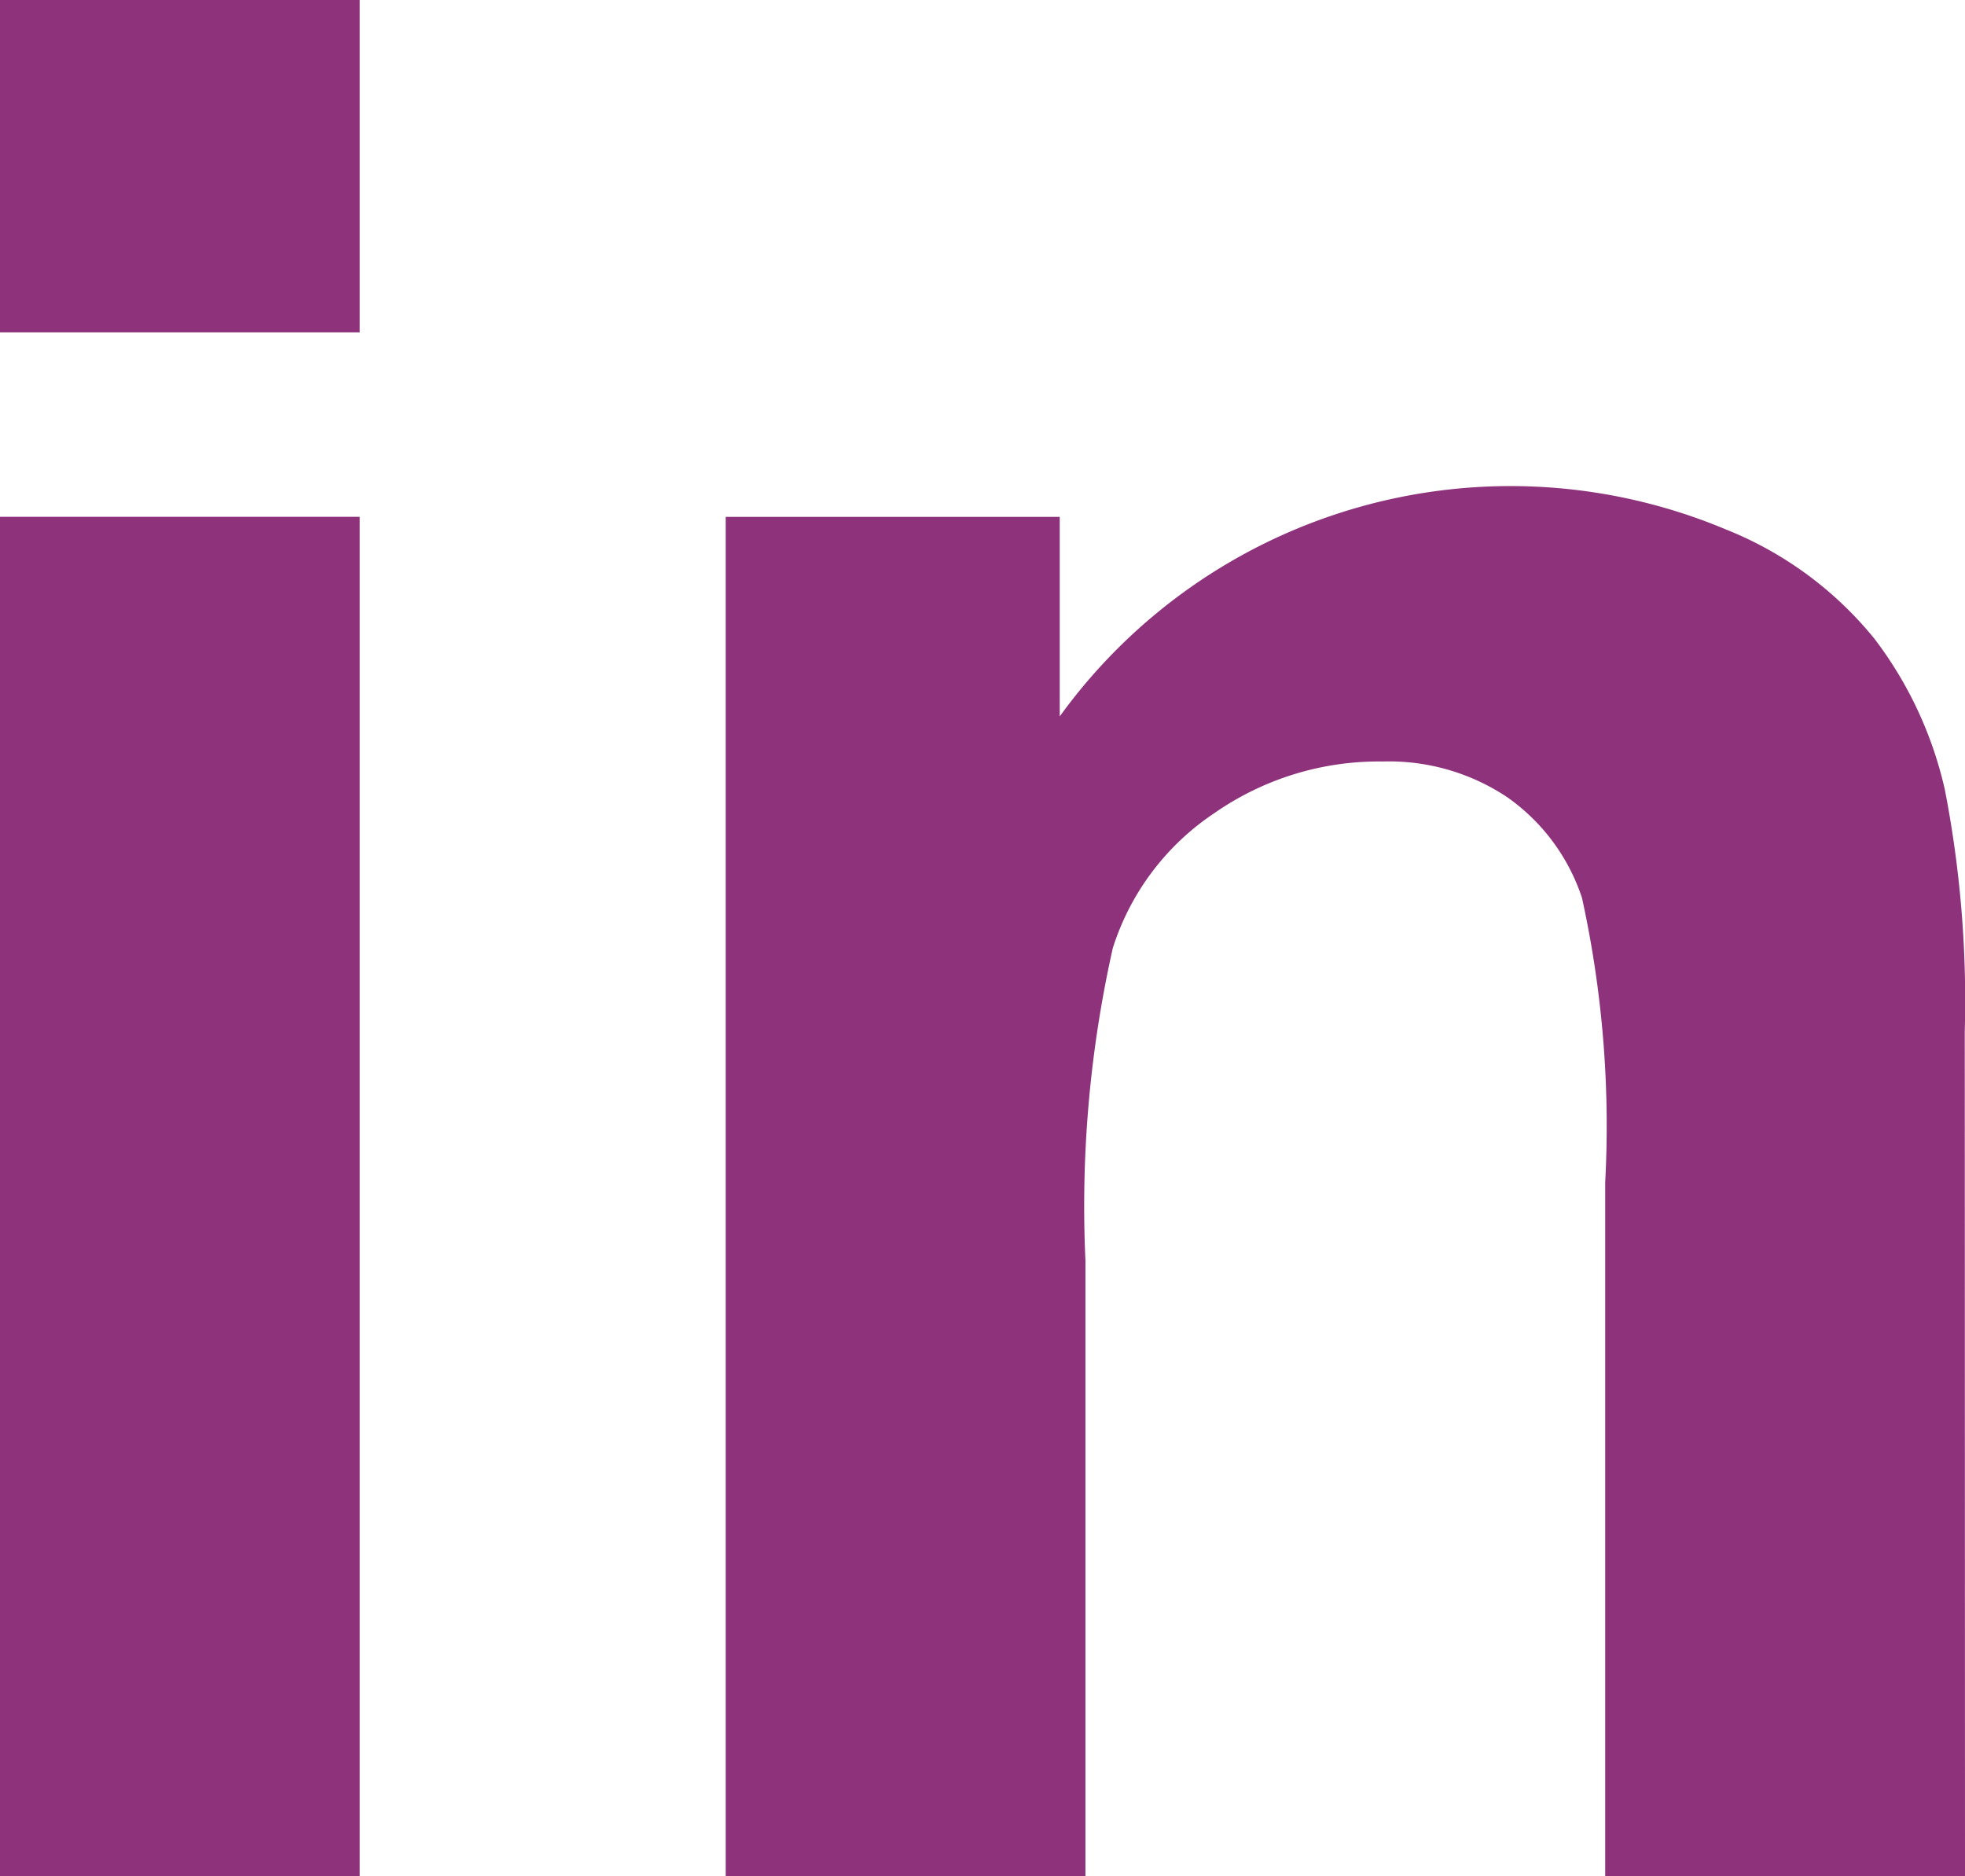
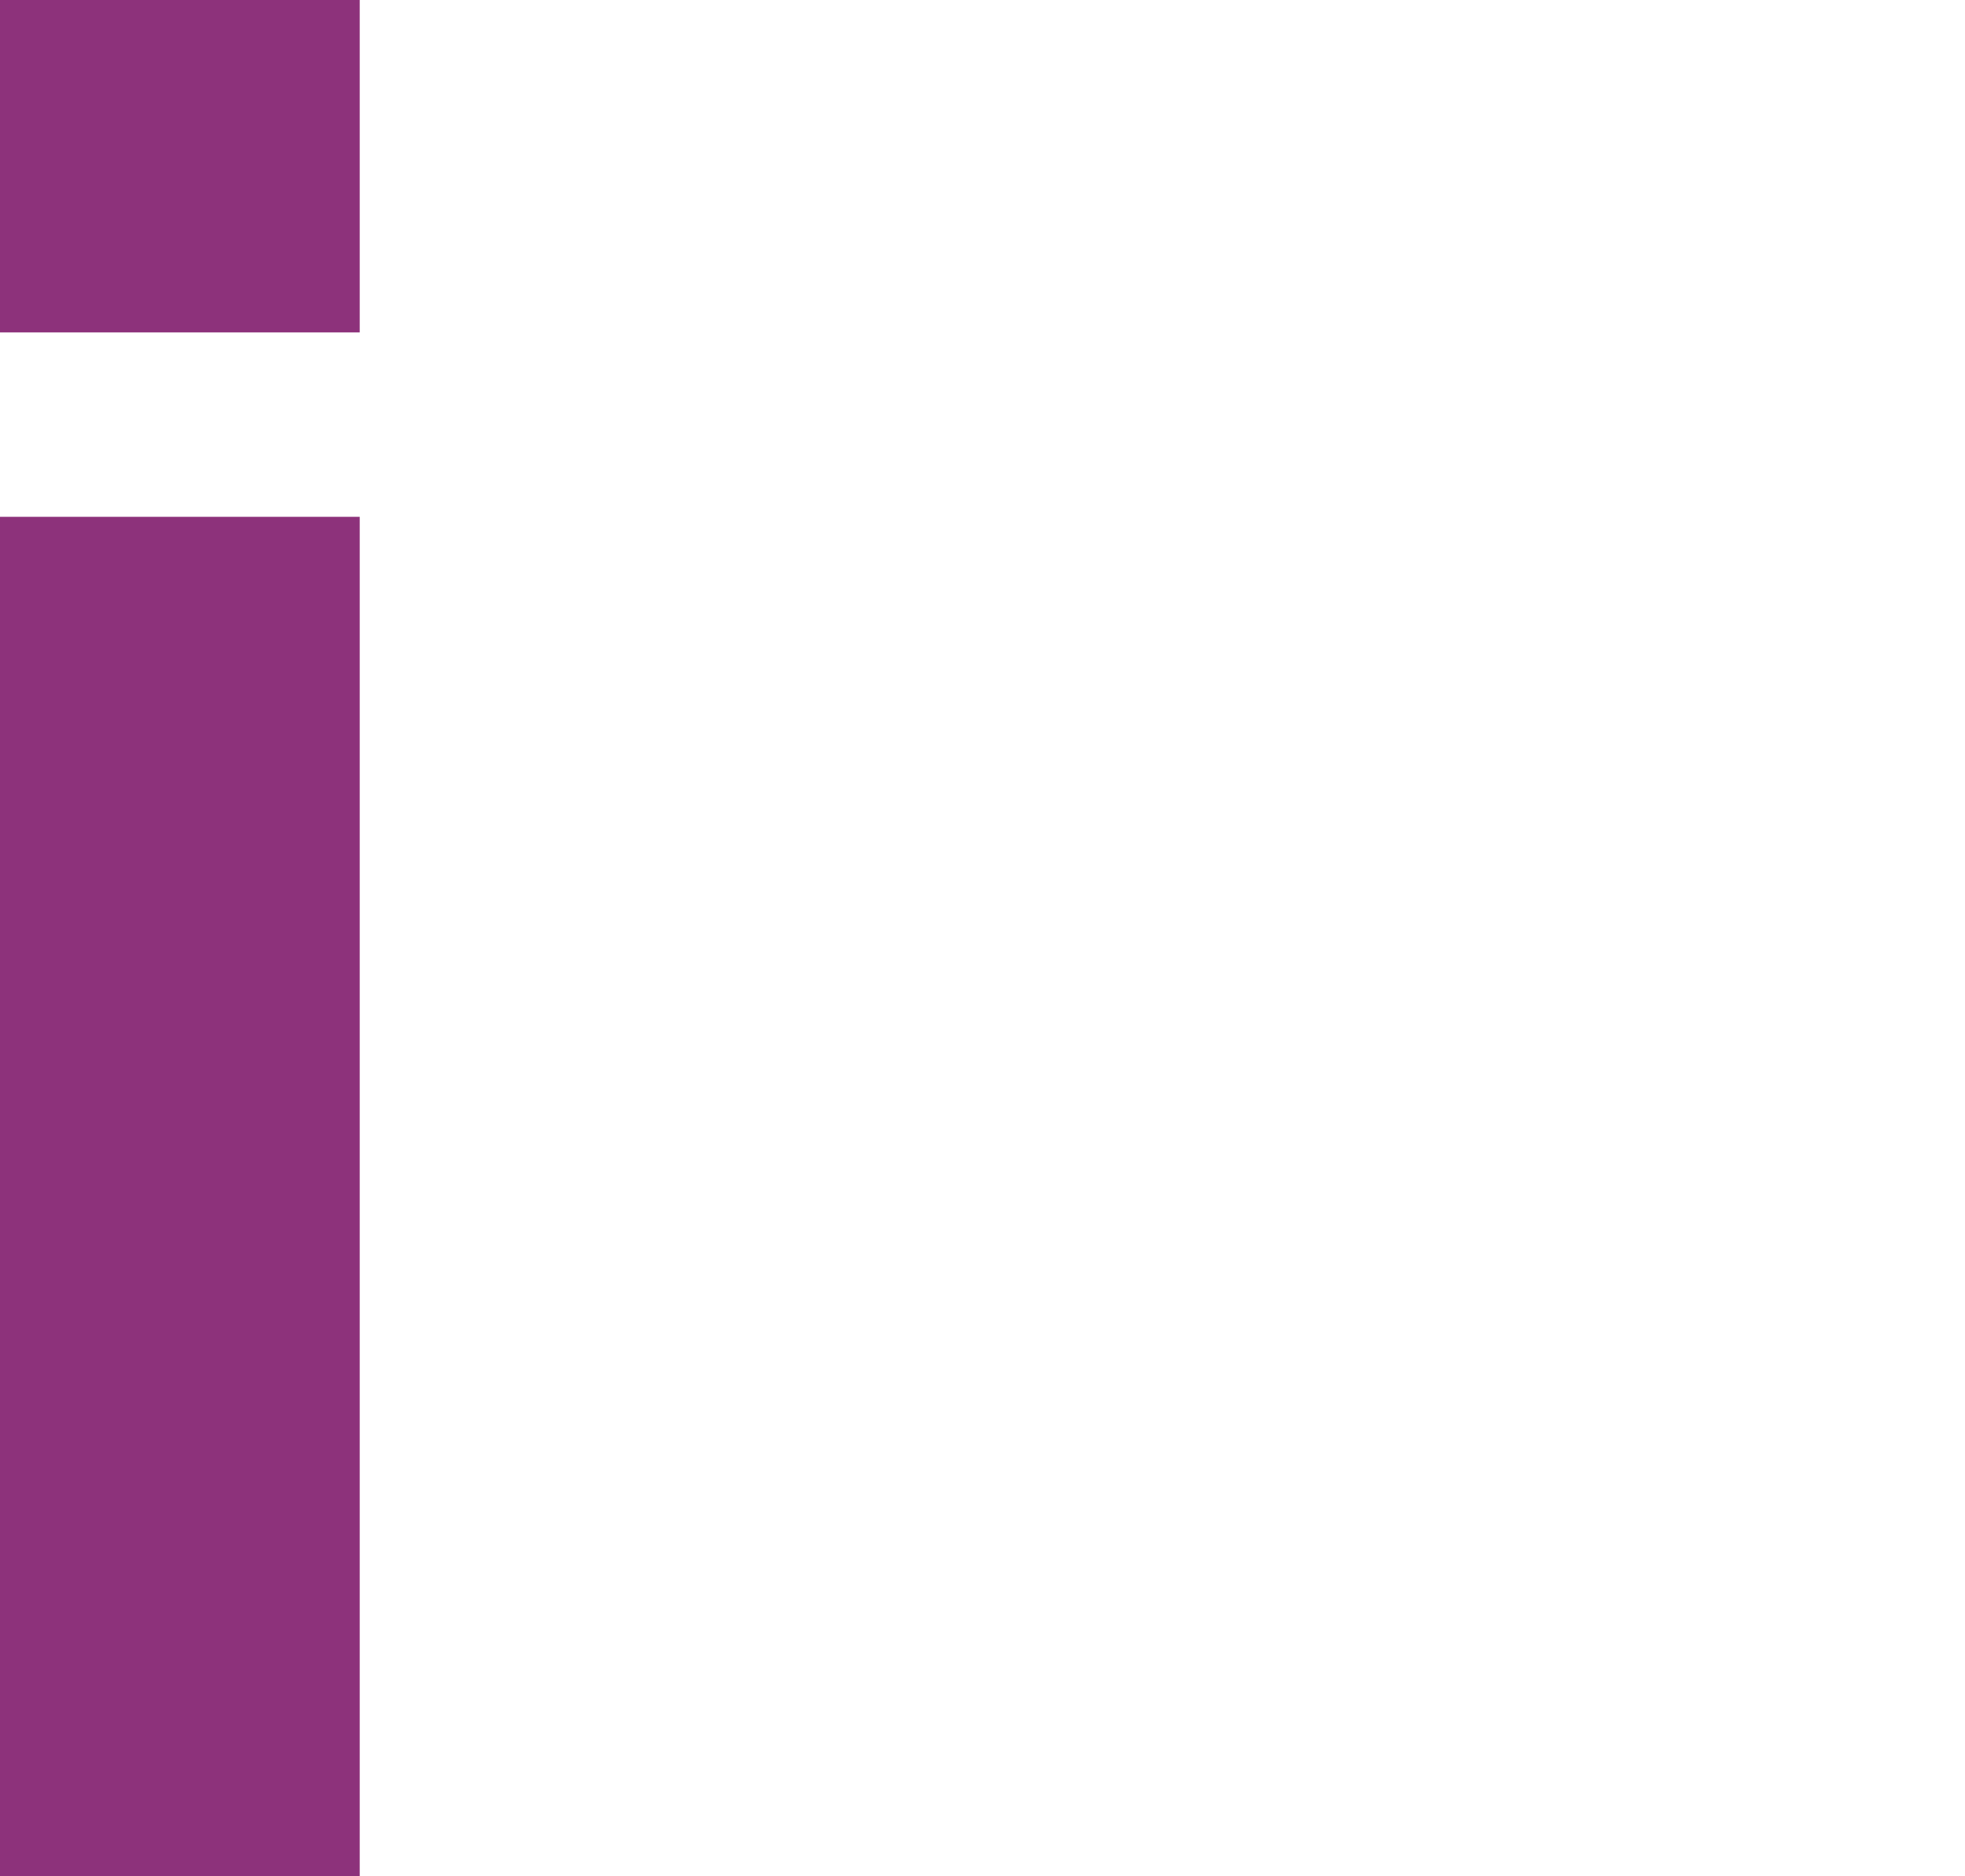
<svg xmlns="http://www.w3.org/2000/svg" width="24.396" height="23.294" viewBox="0 0 24.396 23.294">
  <g id="Group_57" data-name="Group 57" transform="translate(-1754.299 -7705.89)">
    <path id="Path_4668" data-name="Path 4668" d="M817.86,1515.1h4.466v4.127H817.86Zm0,6.417h4.466v16.877H817.86Z" transform="translate(936.439 6190.79)" fill="#8D327B" />
-     <path id="Path_4669" data-name="Path 4669" d="M971.667,1625.028H967.2v-8.613a13.214,13.214,0,0,0-.288-3.532,2.475,2.475,0,0,0-.929-1.251,2.646,2.646,0,0,0-1.549-.443,3.57,3.57,0,0,0-2.083.639,3.163,3.163,0,0,0-1.264,1.677,14.628,14.628,0,0,0-.34,3.881v7.643h-4.466v-16.877h4.147v2.477a6.907,6.907,0,0,1,8.266-2.323,4.536,4.536,0,0,1,1.851,1.362,4.853,4.853,0,0,1,.872,1.872,13.714,13.714,0,0,1,.247,3Z" transform="translate(807.028 6104.156)" fill="#8D327B" />
  </g>
</svg>